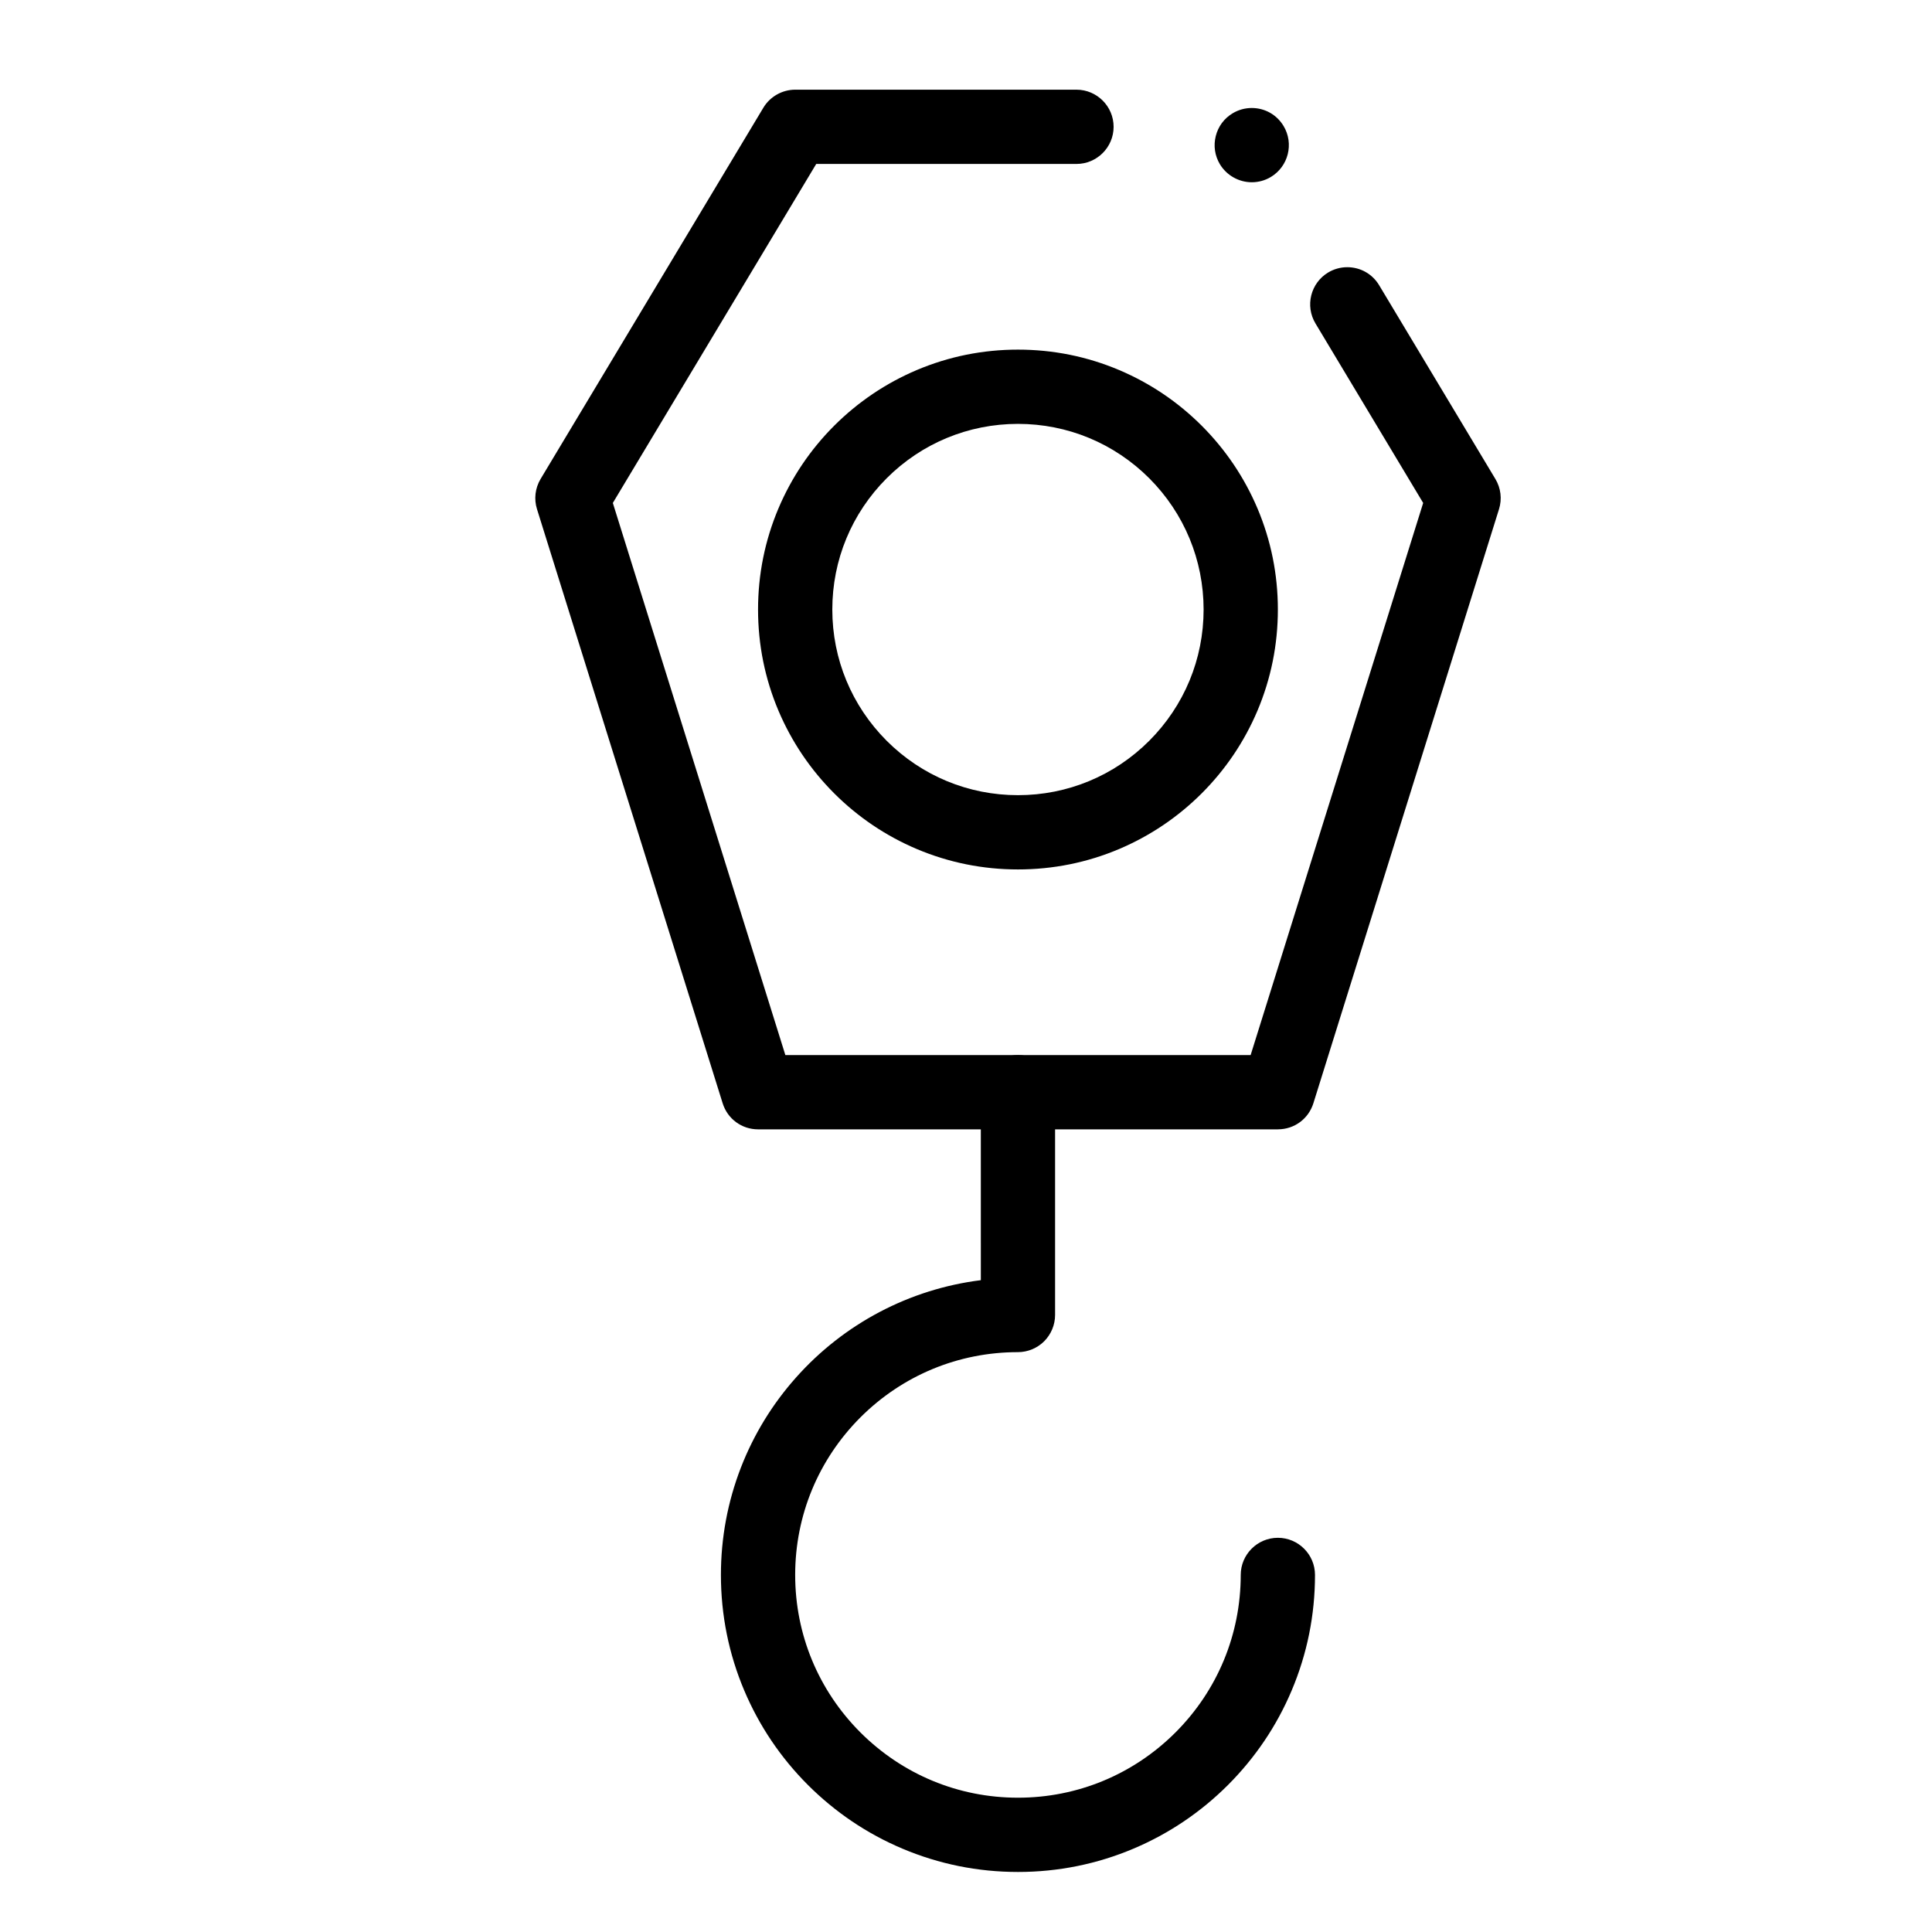
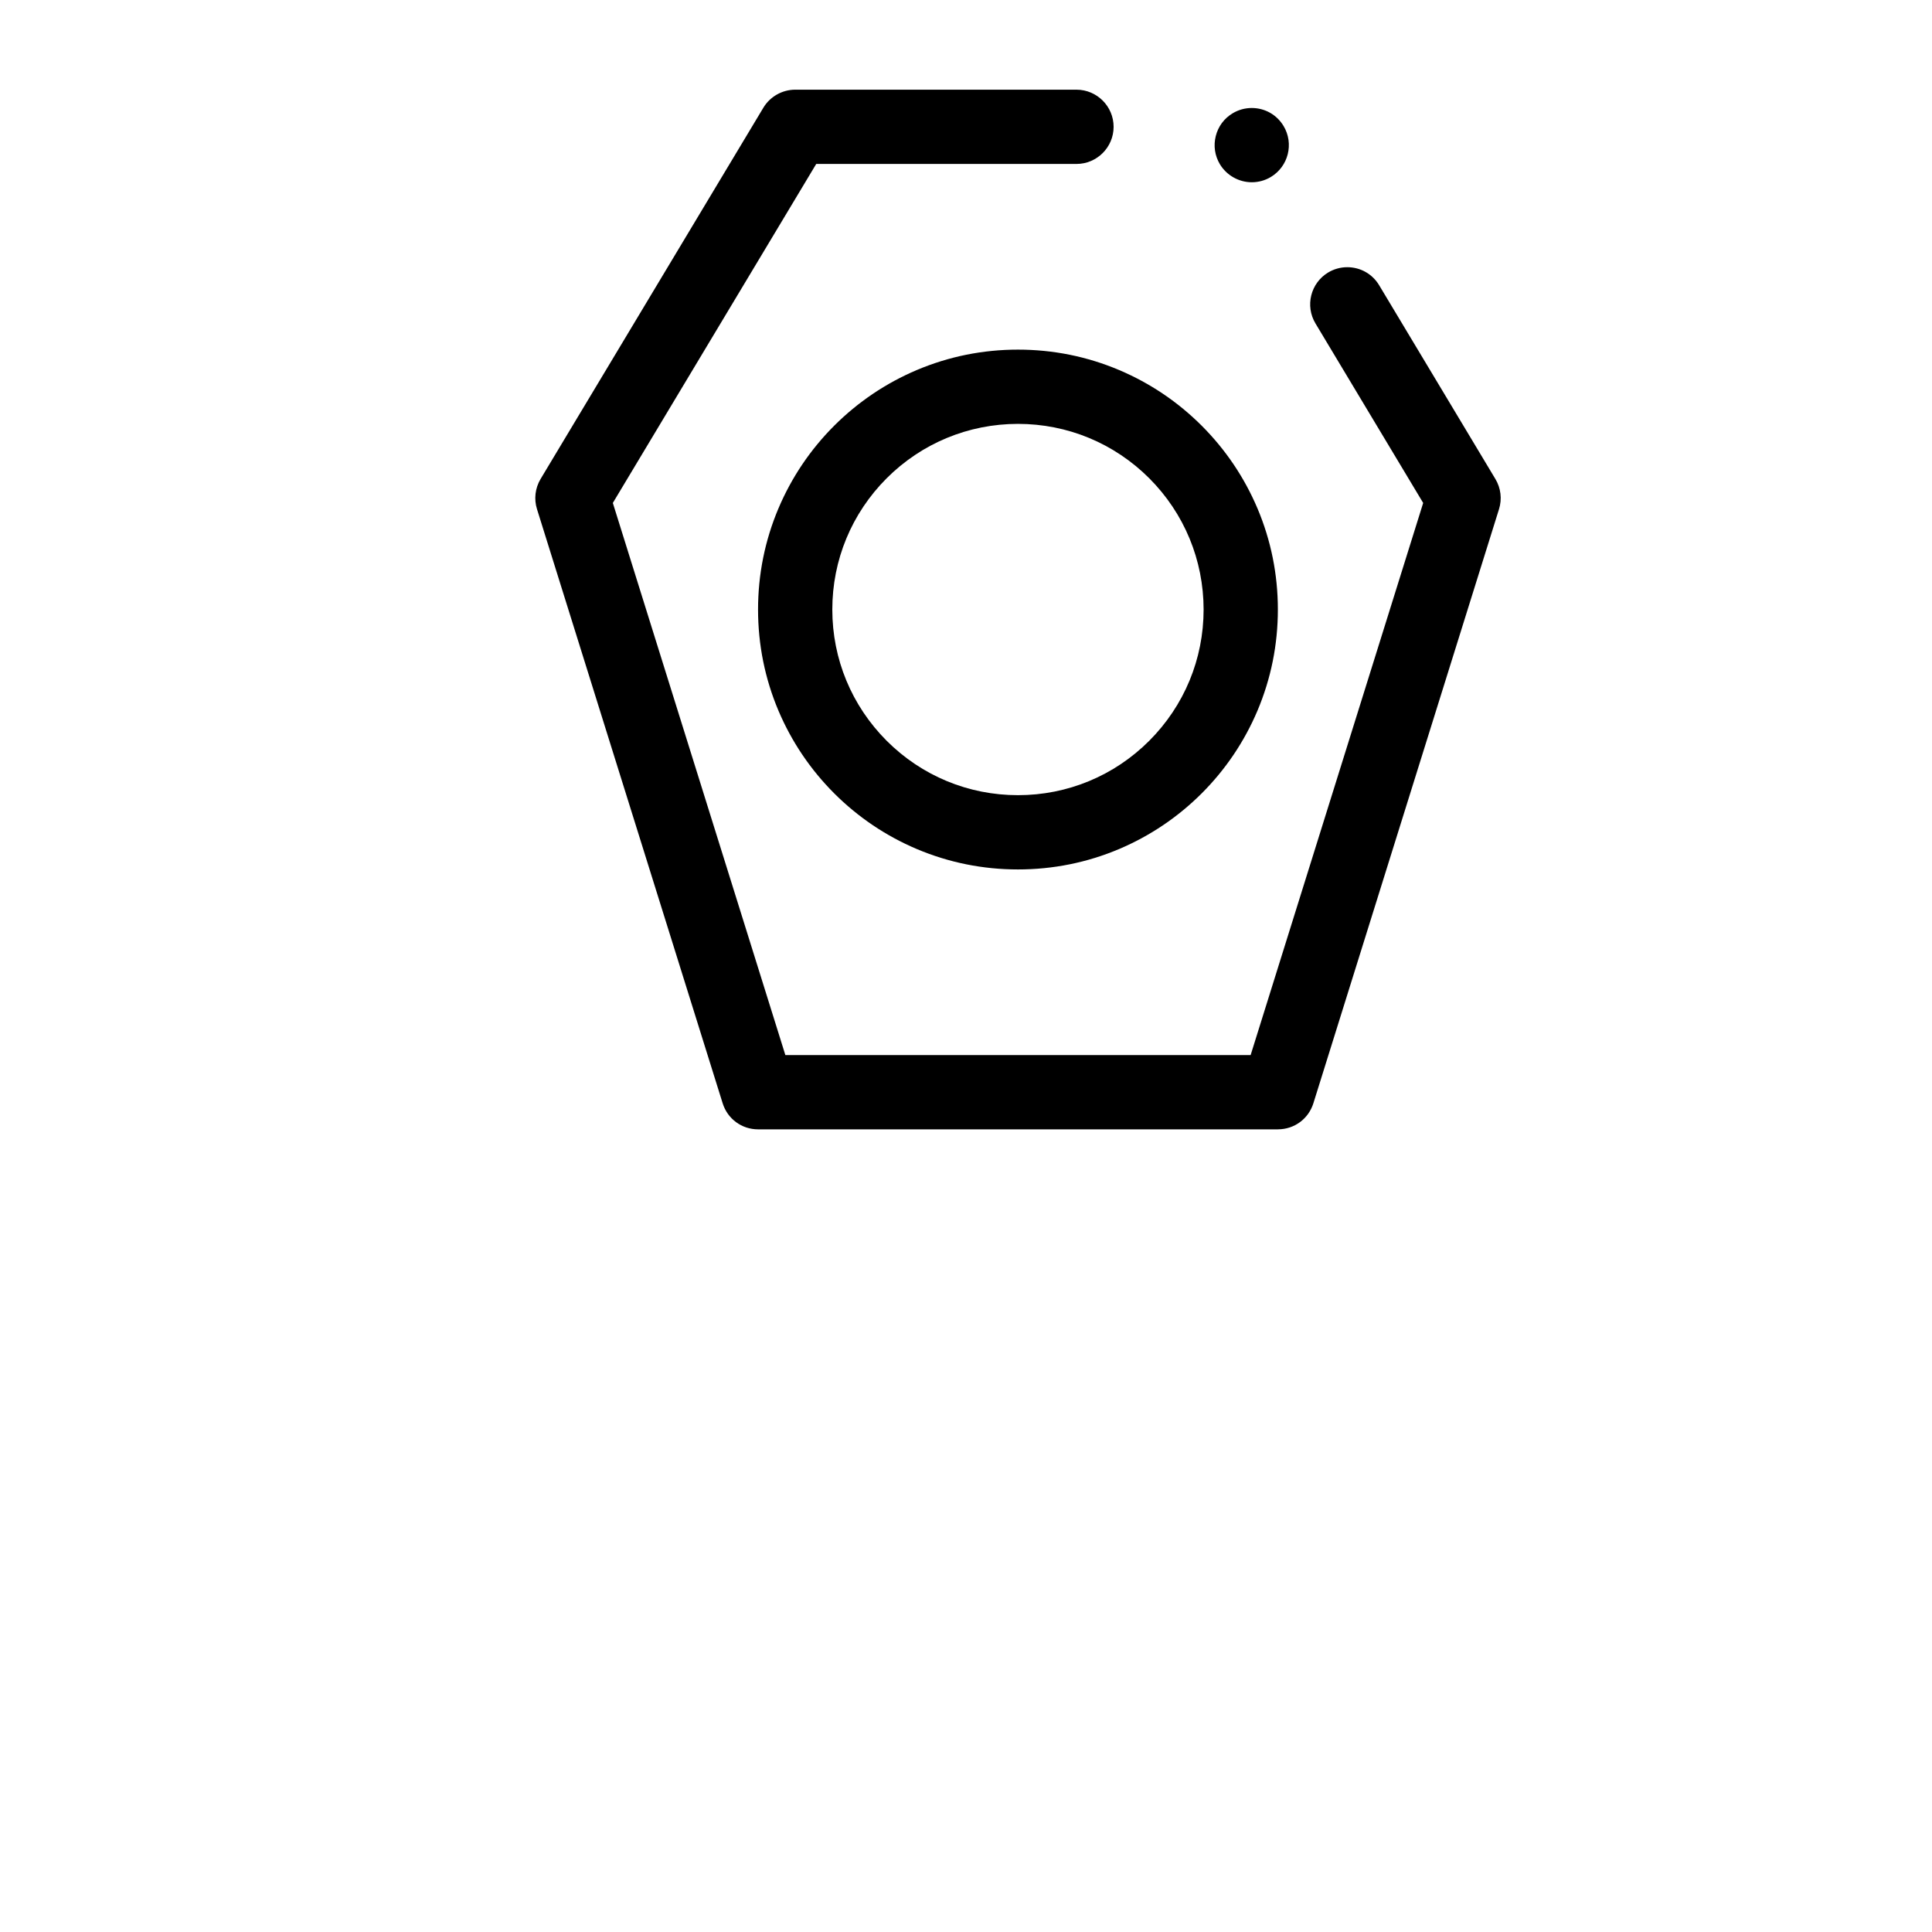
<svg xmlns="http://www.w3.org/2000/svg" fill="#000000" width="800px" height="800px" version="1.1" viewBox="144 144 512 512">
  <g>
    <path d="m482.66 443.29h-137.76c-4.328 0-8.098-2.773-9.387-6.91l-49.199-157.44c-0.848-2.676-0.492-5.59 0.945-8l59.039-98.391c1.77-2.953 5.008-4.781 8.441-4.781h74.539c5.422 0 9.84 4.418 9.84 9.84s-4.418 9.84-9.84 9.84h-68.969l-53.902 89.84 45.723 146.32h123.3l45.727-146.32-28.547-47.578c-2.793-4.656-1.277-10.707 3.375-13.5 1.523-0.914 3.277-1.398 5.047-1.398 3.492 0 6.652 1.781 8.453 4.773l30.809 51.355c1.449 2.41 1.801 5.324 0.957 8l-49.191 157.44c-1.297 4.133-5.066 6.906-9.395 6.906zm-6.918-250.99c-3.445 0-6.68-1.832-8.453-4.773-1.348-2.254-1.742-4.898-1.102-7.449 0.629-2.547 2.223-4.703 4.477-6.051 1.535-0.926 3.285-1.406 5.059-1.406 3.492 0 6.652 1.789 8.441 4.781 2.793 4.656 1.277 10.707-3.375 13.5-1.523 0.918-3.277 1.398-5.047 1.398z" />
-     <path d="m413.77 640.09c-10.629 0-20.941-2.086-30.641-6.188-9.379-3.965-17.789-9.645-25.023-16.867-7.223-7.231-12.898-15.645-16.867-25.023-4.102-9.699-6.188-20.012-6.188-30.641 0-9.82 1.789-19.395 5.305-28.469 3.406-8.766 8.316-16.785 14.594-23.84 12.703-14.289 30.102-23.449 48.984-25.801l-0.004-49.812c0-5.422 4.418-9.84 9.84-9.84 5.422 0 9.84 4.418 9.84 9.84v59.039c0 2.59-1.055 5.125-2.883 6.957s-4.367 2.887-6.957 2.887c-15.754 0-30.582 6.141-41.75 17.289-11.141 11.168-17.289 25.984-17.289 41.75s6.148 30.582 17.289 41.742c11.168 11.148 25.988 17.297 41.75 17.297 15.754 0 30.582-6.148 41.75-17.297 11.141-11.16 17.281-25.977 17.289-41.742 0-5.422 4.418-9.84 9.84-9.84s9.84 4.418 9.84 9.84c0 10.629-2.086 20.941-6.188 30.641-3.965 9.379-9.645 17.789-16.867 25.023-7.231 7.223-15.645 12.898-25.023 16.867-9.699 4.102-20.012 6.188-30.641 6.188z" />
    <path d="m413.77 374.41c-9.297 0-18.32-1.82-26.812-5.41-8.195-3.473-15.566-8.441-21.895-14.762-6.316-6.328-11.285-13.699-14.762-21.895-3.59-8.492-5.41-17.516-5.41-26.812s1.82-18.32 5.41-26.812c3.473-8.195 8.441-15.566 14.762-21.895 6.328-6.316 13.699-11.285 21.895-14.762 8.492-3.59 17.516-5.41 26.812-5.41 9.297 0 18.32 1.82 26.812 5.41 8.195 3.473 15.566 8.441 21.895 14.762 6.316 6.328 11.285 13.699 14.762 21.895 3.59 8.492 5.41 17.516 5.41 26.812s-1.82 18.32-5.41 26.812c-3.473 8.195-8.441 15.566-14.762 21.895-6.328 6.316-13.699 11.285-21.895 14.762-8.488 3.59-17.512 5.41-26.812 5.41zm0-118.08c-13.137 0.012-25.484 5.125-34.785 14.406-9.289 9.305-14.414 21.664-14.414 34.793 0 13.125 5.125 25.484 14.414 34.793 9.301 9.289 21.66 14.406 34.785 14.406s25.484-5.117 34.785-14.406c9.289-9.309 14.406-21.656 14.414-34.793-0.012-13.125-5.125-25.484-14.414-34.793-9.301-9.281-21.648-14.398-34.785-14.406z" />
  </g>
</svg>